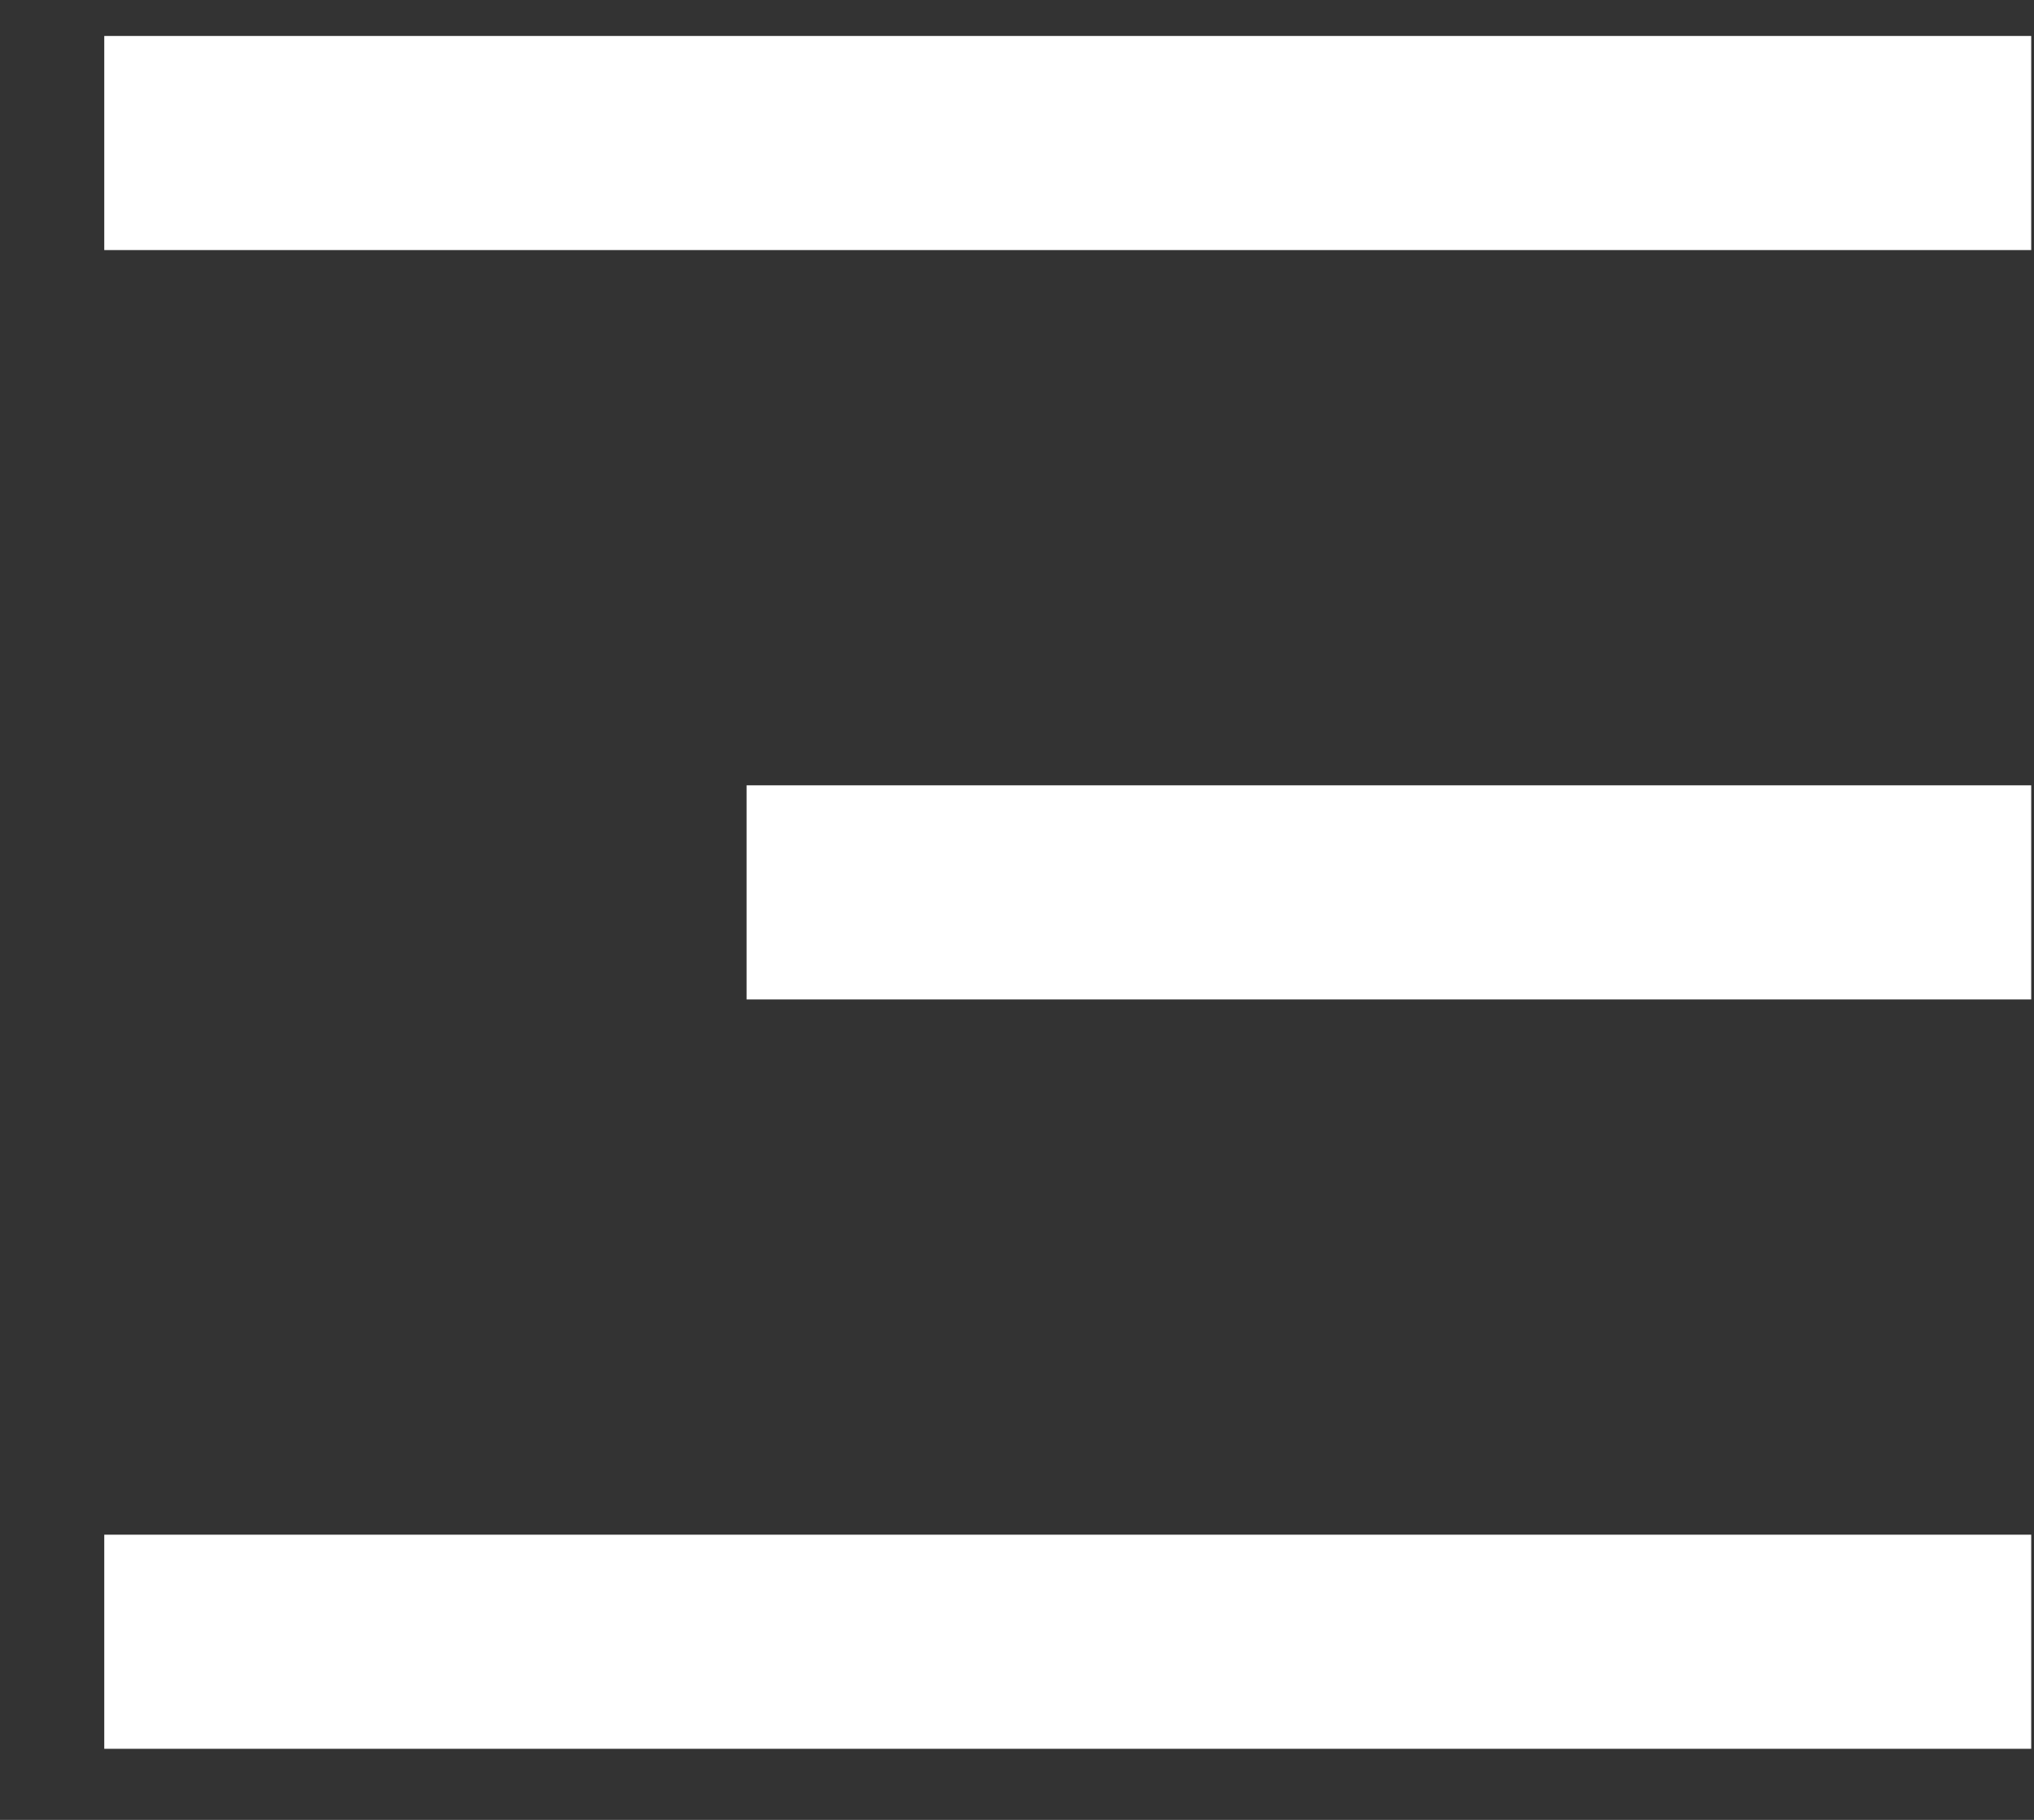
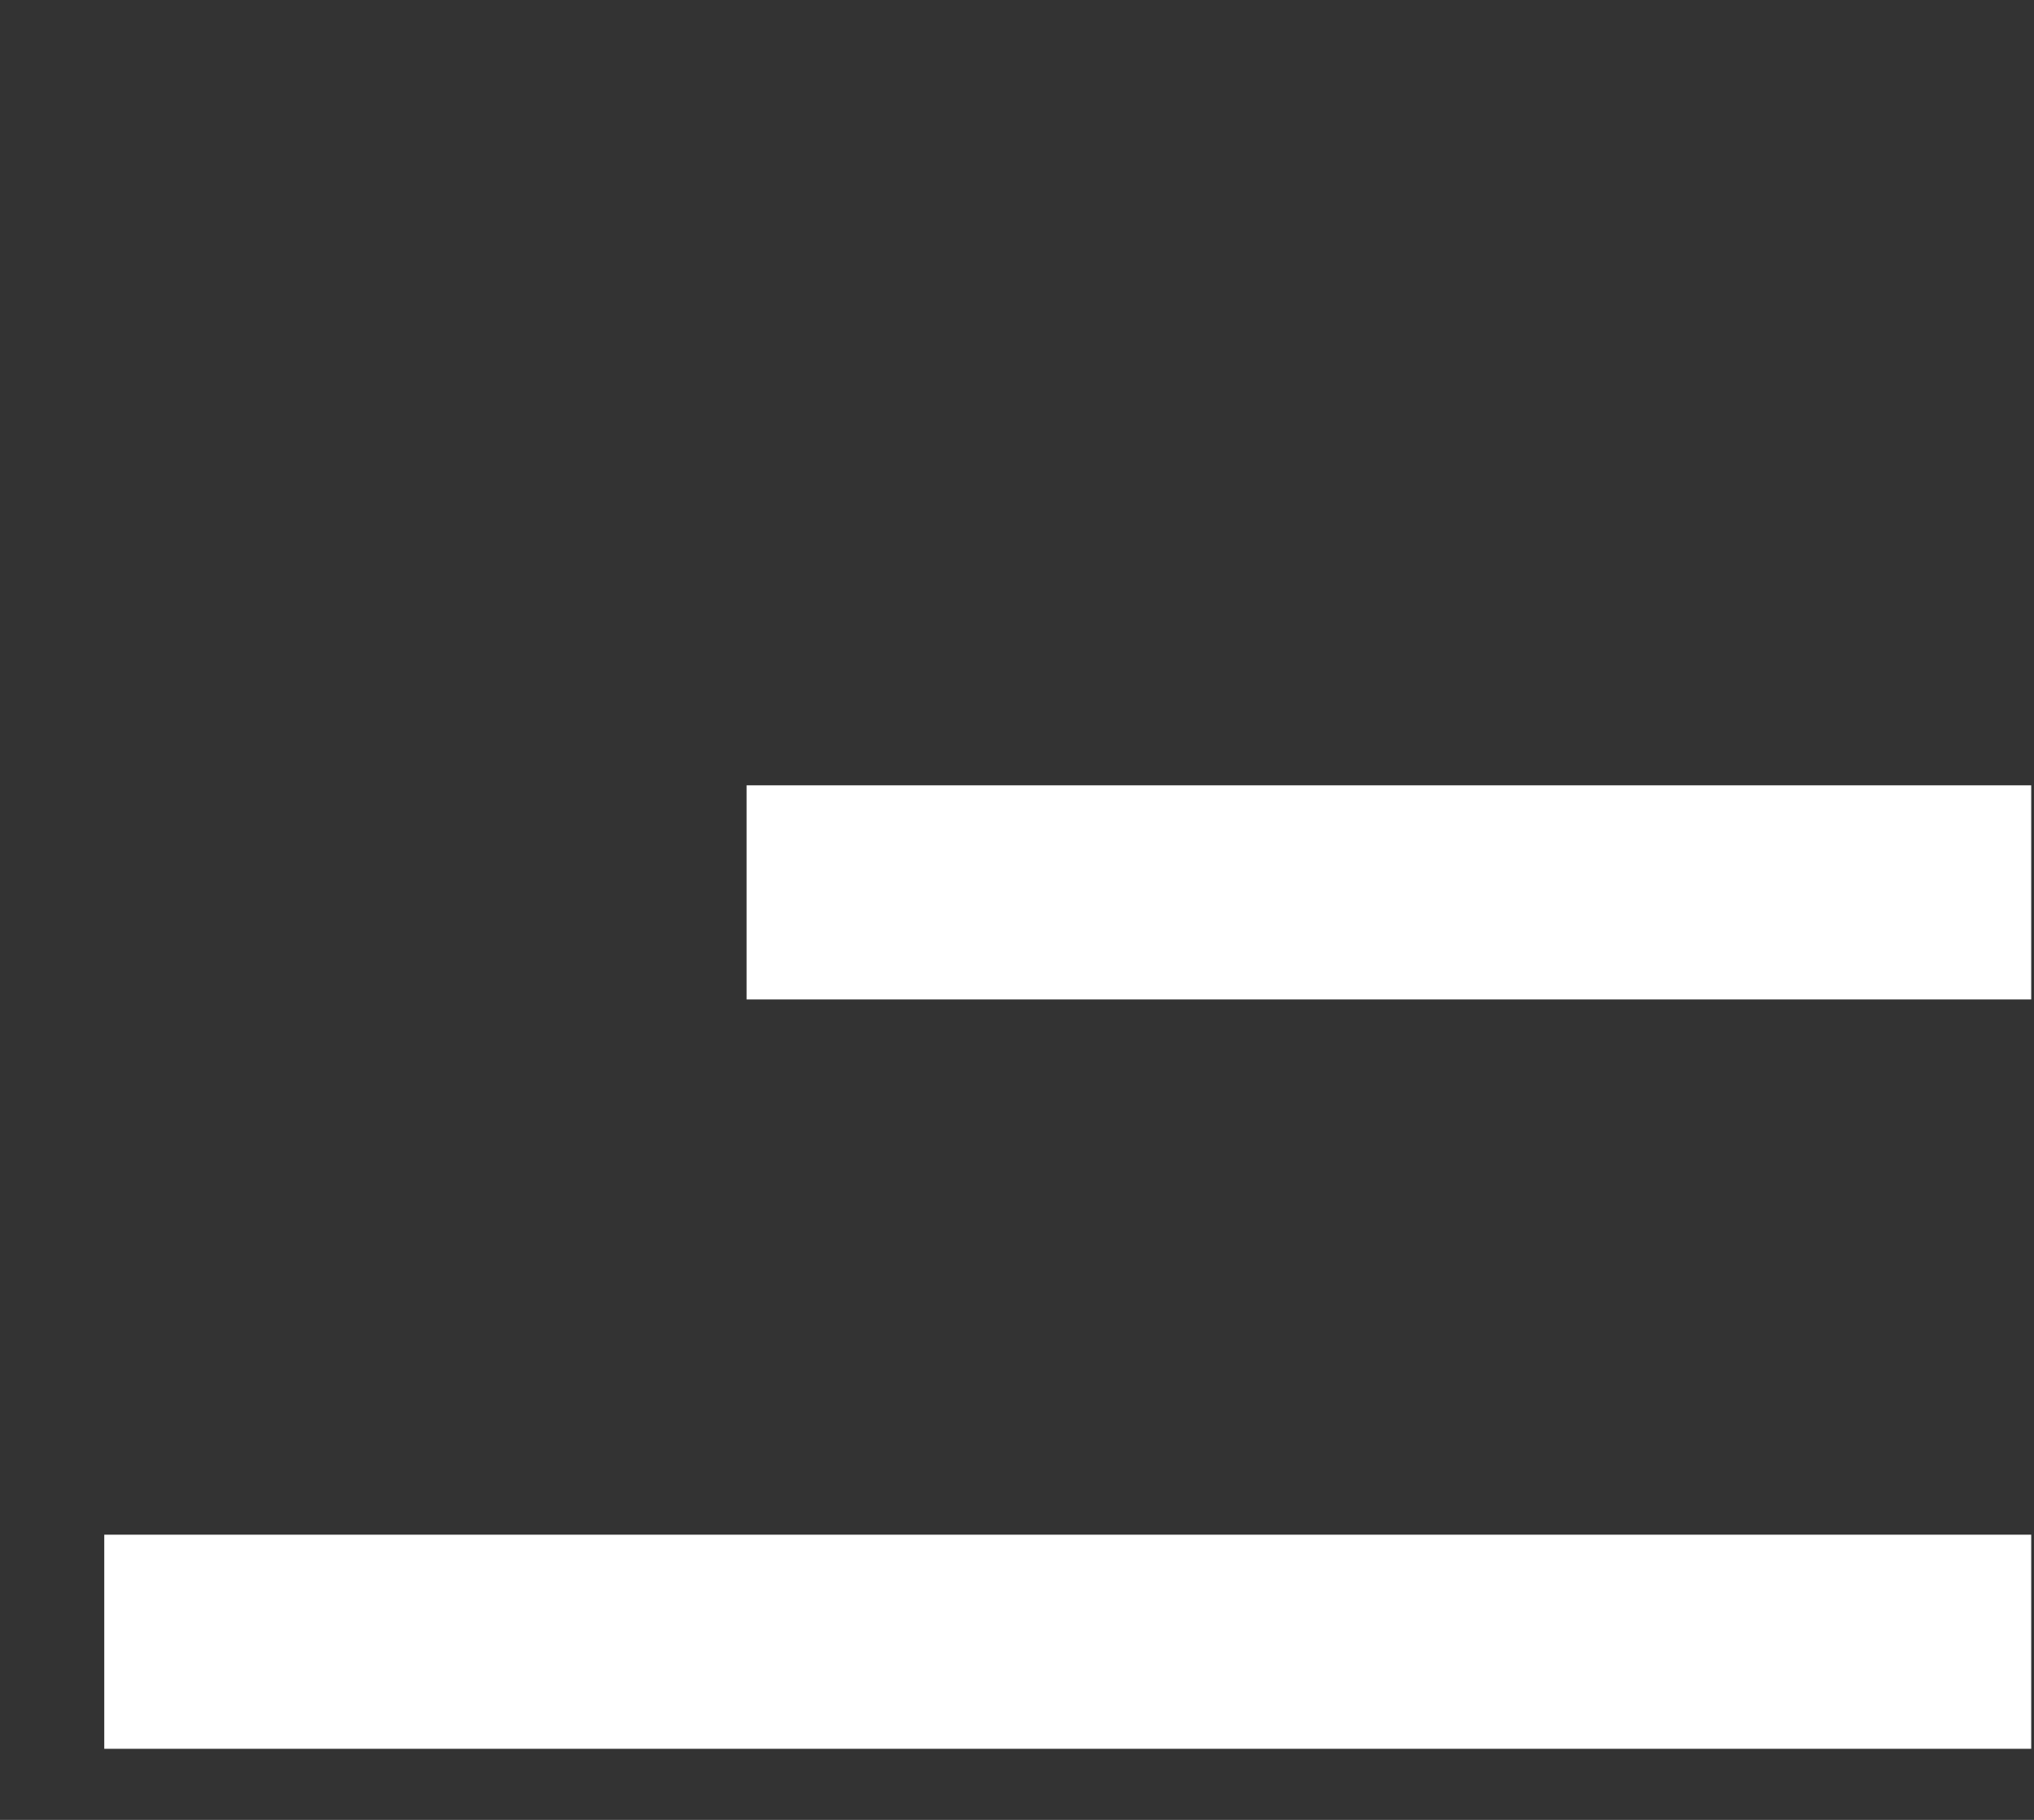
<svg xmlns="http://www.w3.org/2000/svg" width="19" height="17" viewBox="0 0 19 17" fill="none">
  <rect x="0" y="0" width="19" height="17" fill="#333333" stroke="none" />
-   <path id="Vector" d="M0.974 0.336H18.974V2.336H0.974V0.336ZM6.974 7.336H18.974V9.336H6.974V7.336ZM0.974 14.336H18.974V16.336H0.974V14.336Z" fill="white" />
+   <path id="Vector" d="M0.974 0.336H18.974H0.974V0.336ZM6.974 7.336H18.974V9.336H6.974V7.336ZM0.974 14.336H18.974V16.336H0.974V14.336Z" fill="white" />
</svg>